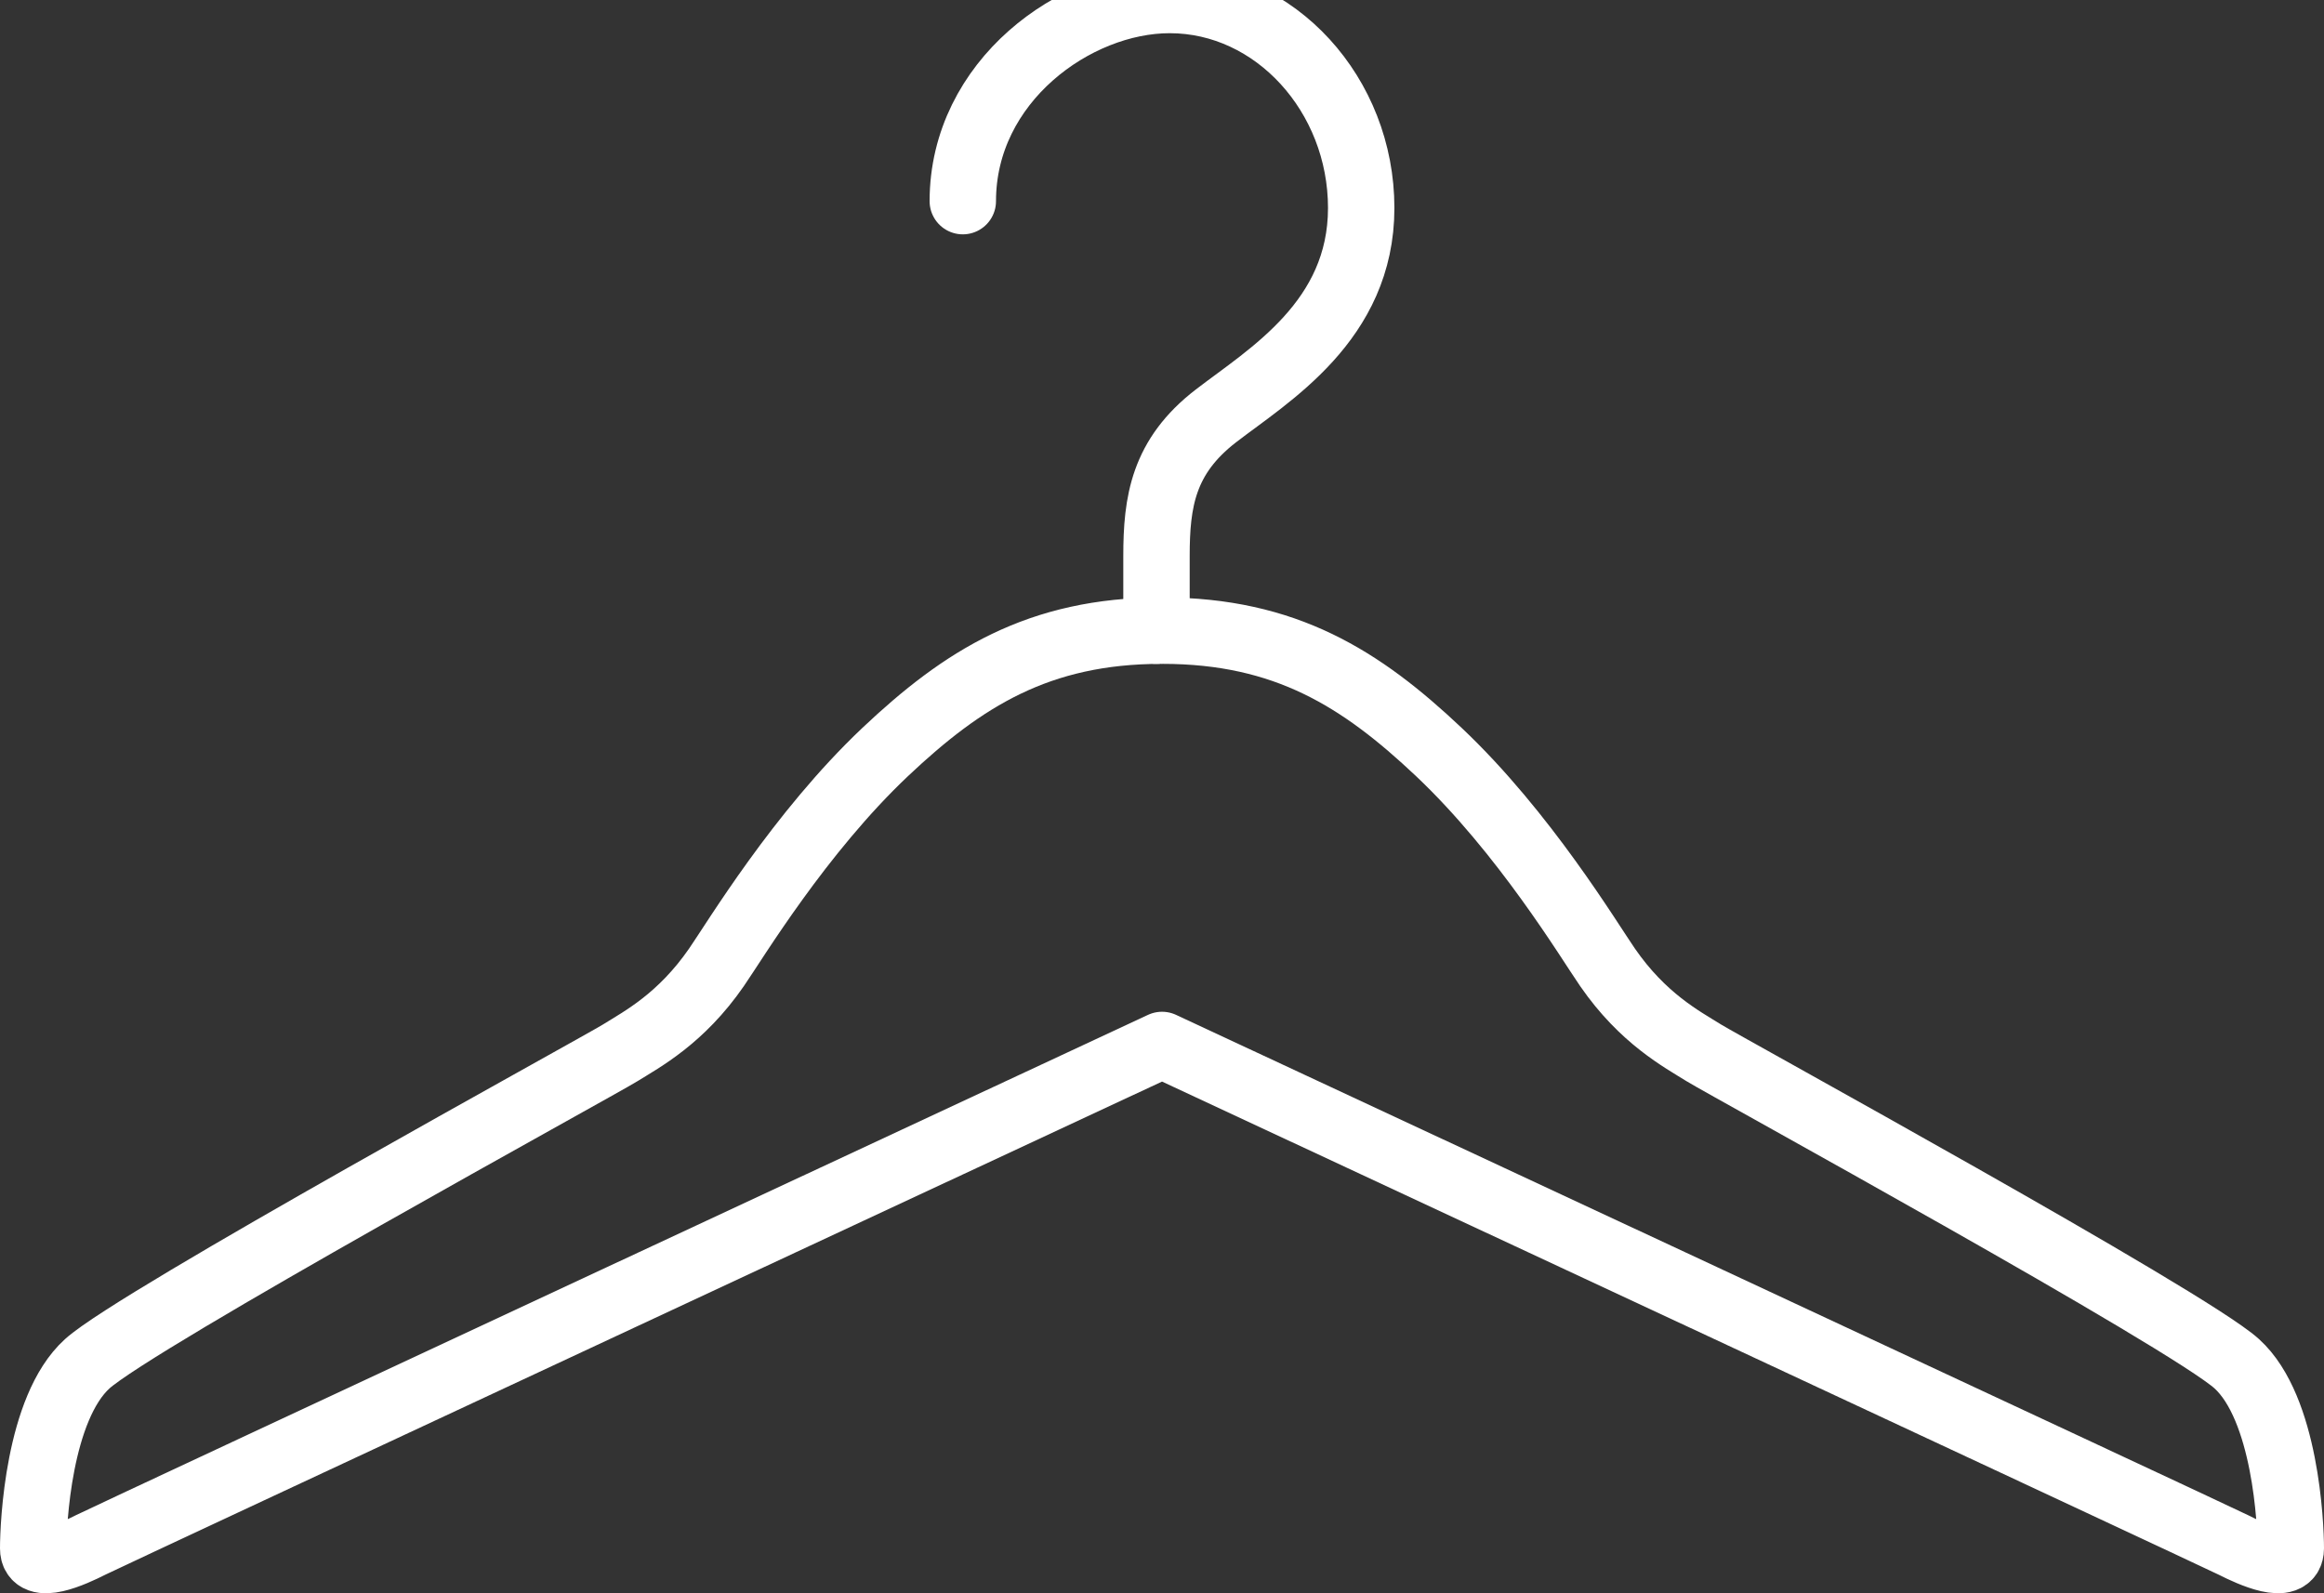
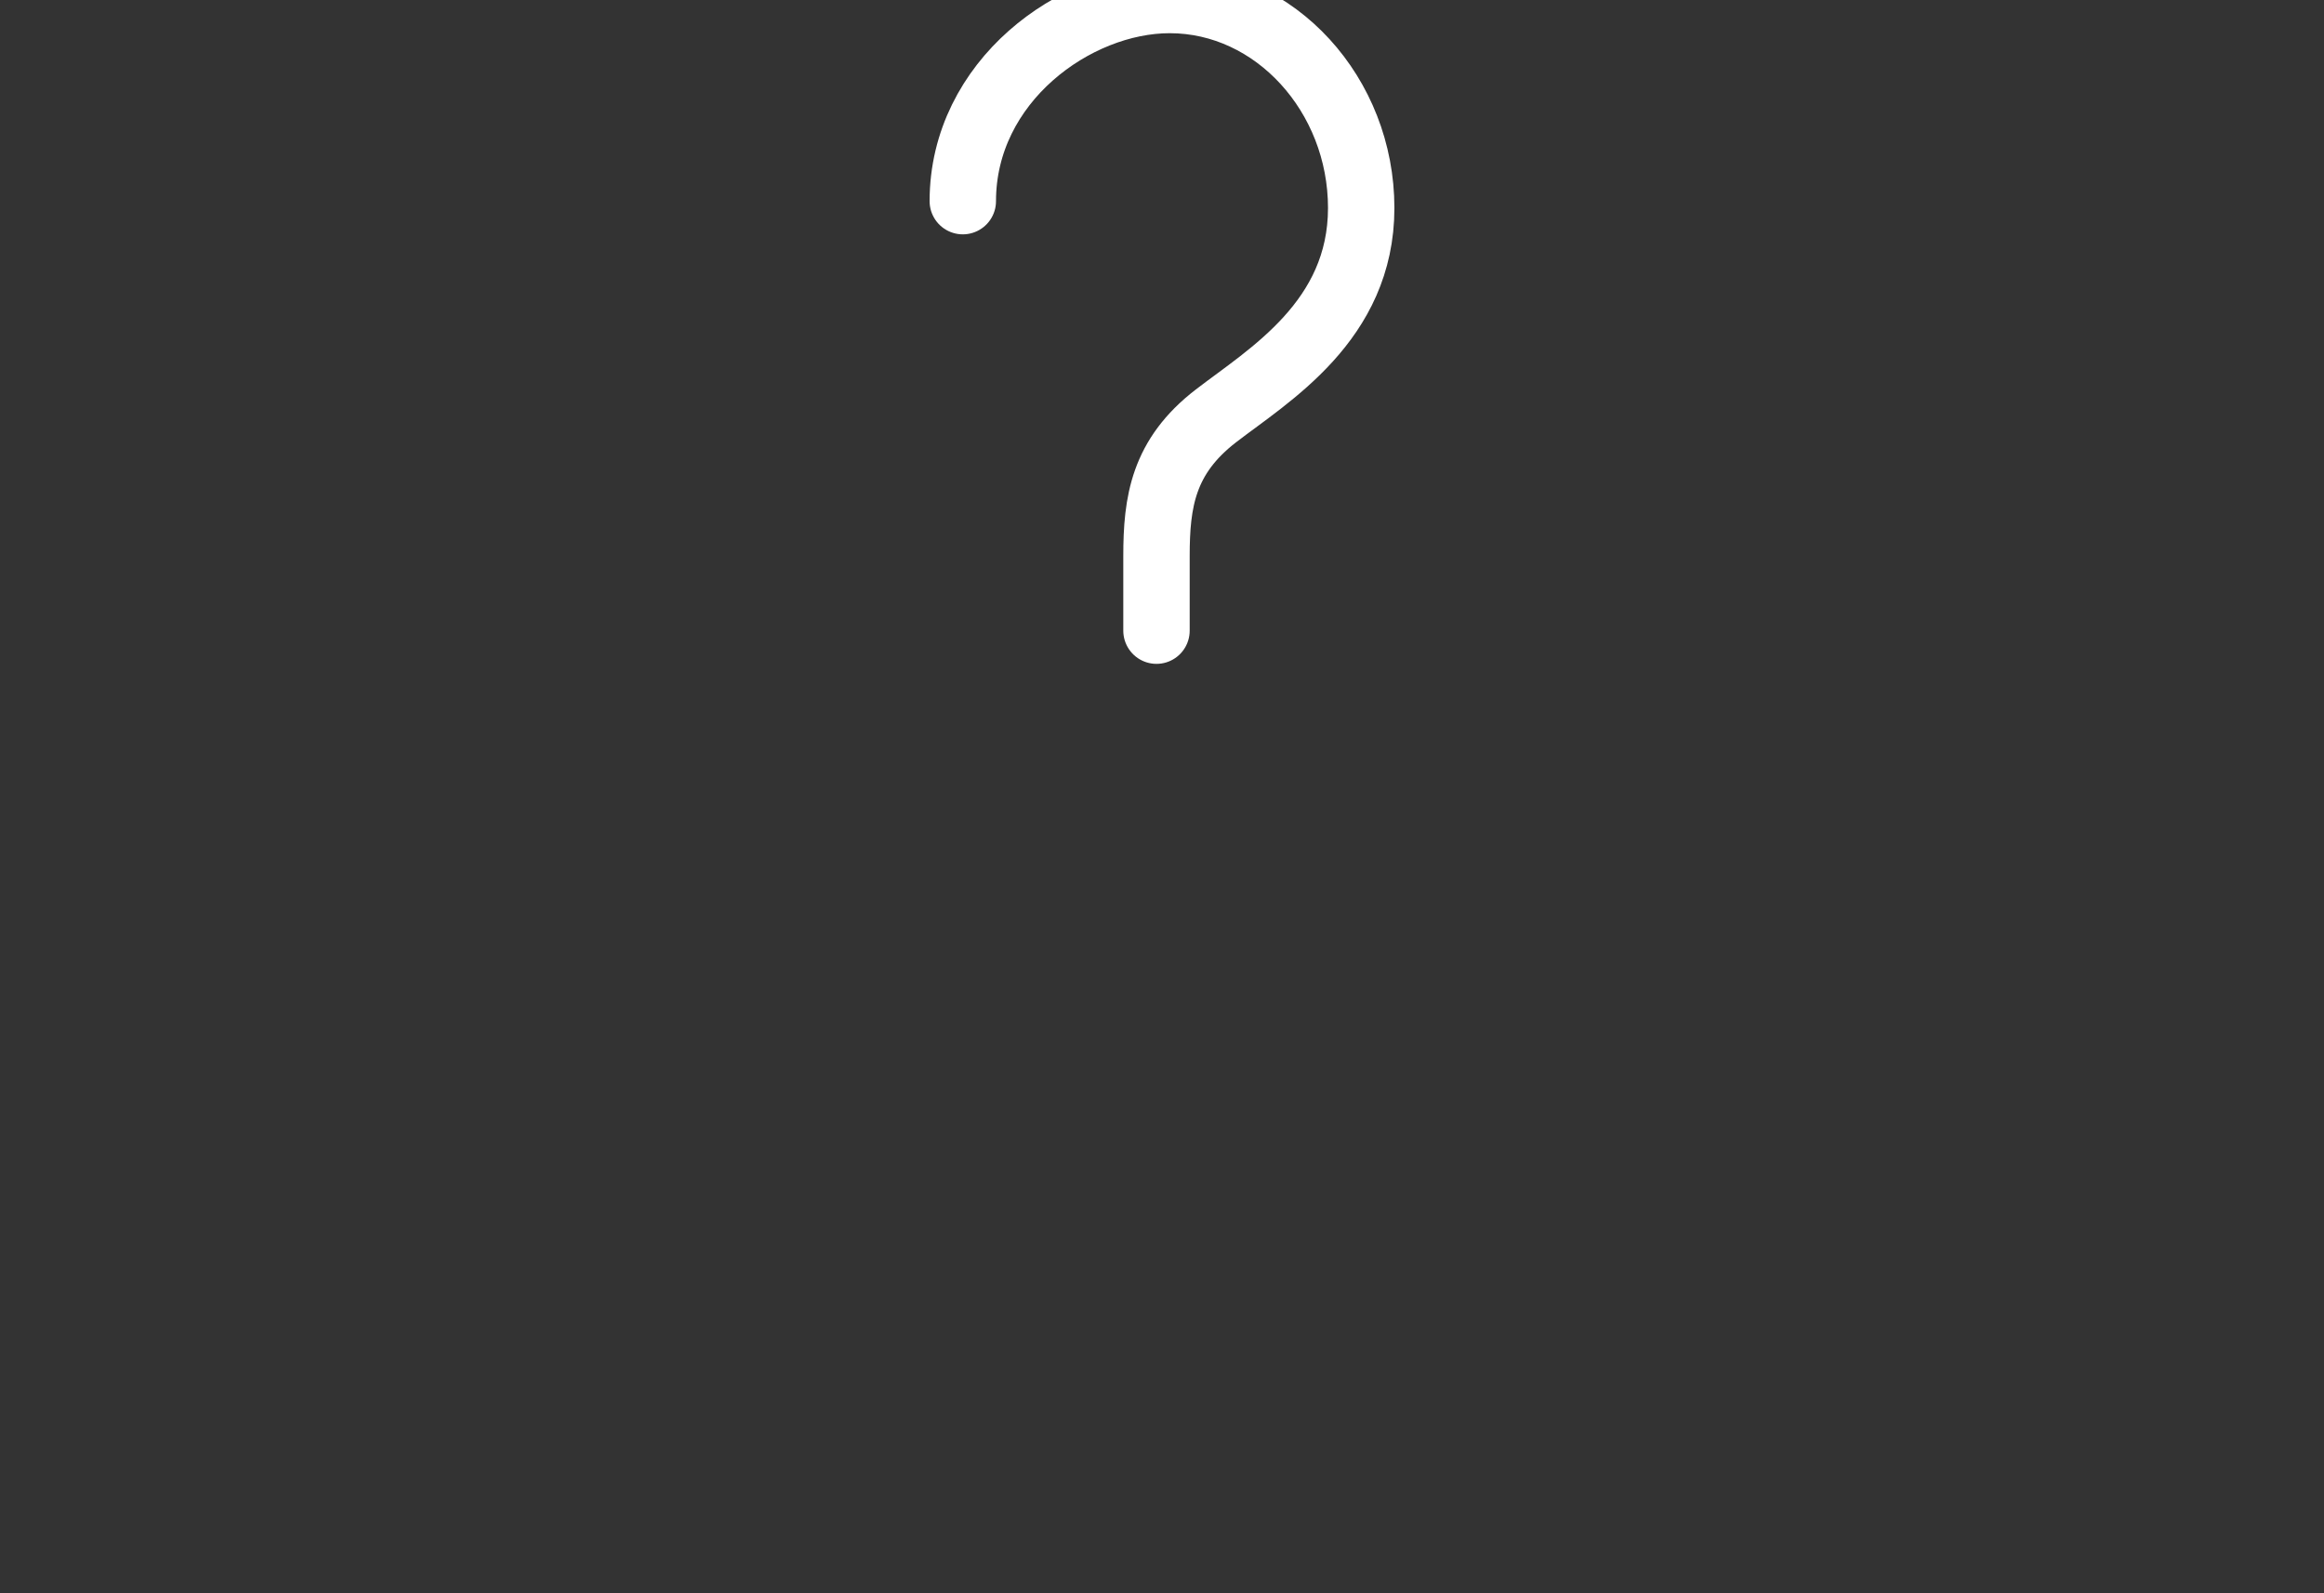
<svg xmlns="http://www.w3.org/2000/svg" width="70" height="48" viewBox="0 0 70 48" fill="none">
  <rect x="0" y="0" width="70" height="48" fill="#333333" stroke="none" />
-   <path fill-rule="evenodd" clip-rule="evenodd" d="M67.374 41.087C65.901 39.749 51.977 32.129 51.316 31.717C50.656 31.305 49.486 30.687 48.419 29.142C47.86 28.333 45.913 25.088 43.338 22.655C41.002 20.449 38.725 19 35.015 19C35.015 19.001 34.987 19.003 34.987 19C31.277 19 28.999 20.449 26.663 22.655C24.089 25.088 22.141 28.333 21.581 29.142C20.514 30.687 19.346 31.305 18.684 31.717C18.025 32.129 4.1 39.749 2.627 41.087C1.152 42.425 1 45.927 1 46.648C1 47.368 2.22 46.802 2.728 46.545C3.228 46.292 33.996 31.951 35.001 31.481C36.006 31.951 66.773 46.292 67.273 46.545C67.78 46.802 69 47.368 69 46.648C69 45.927 68.847 42.425 67.374 41.087Z" stroke="white" stroke-width="2" stroke-linecap="round" stroke-linejoin="round" />
  <path d="M34.834 19V16.753C34.834 15.118 35.033 13.756 36.624 12.53C38.215 11.304 41 9.67 41 6.265C41 2.86 38.414 0 35.231 0C32.381 0 29 2.452 29 6.06" stroke="white" stroke-width="2" stroke-linecap="round" stroke-linejoin="round" />
</svg>